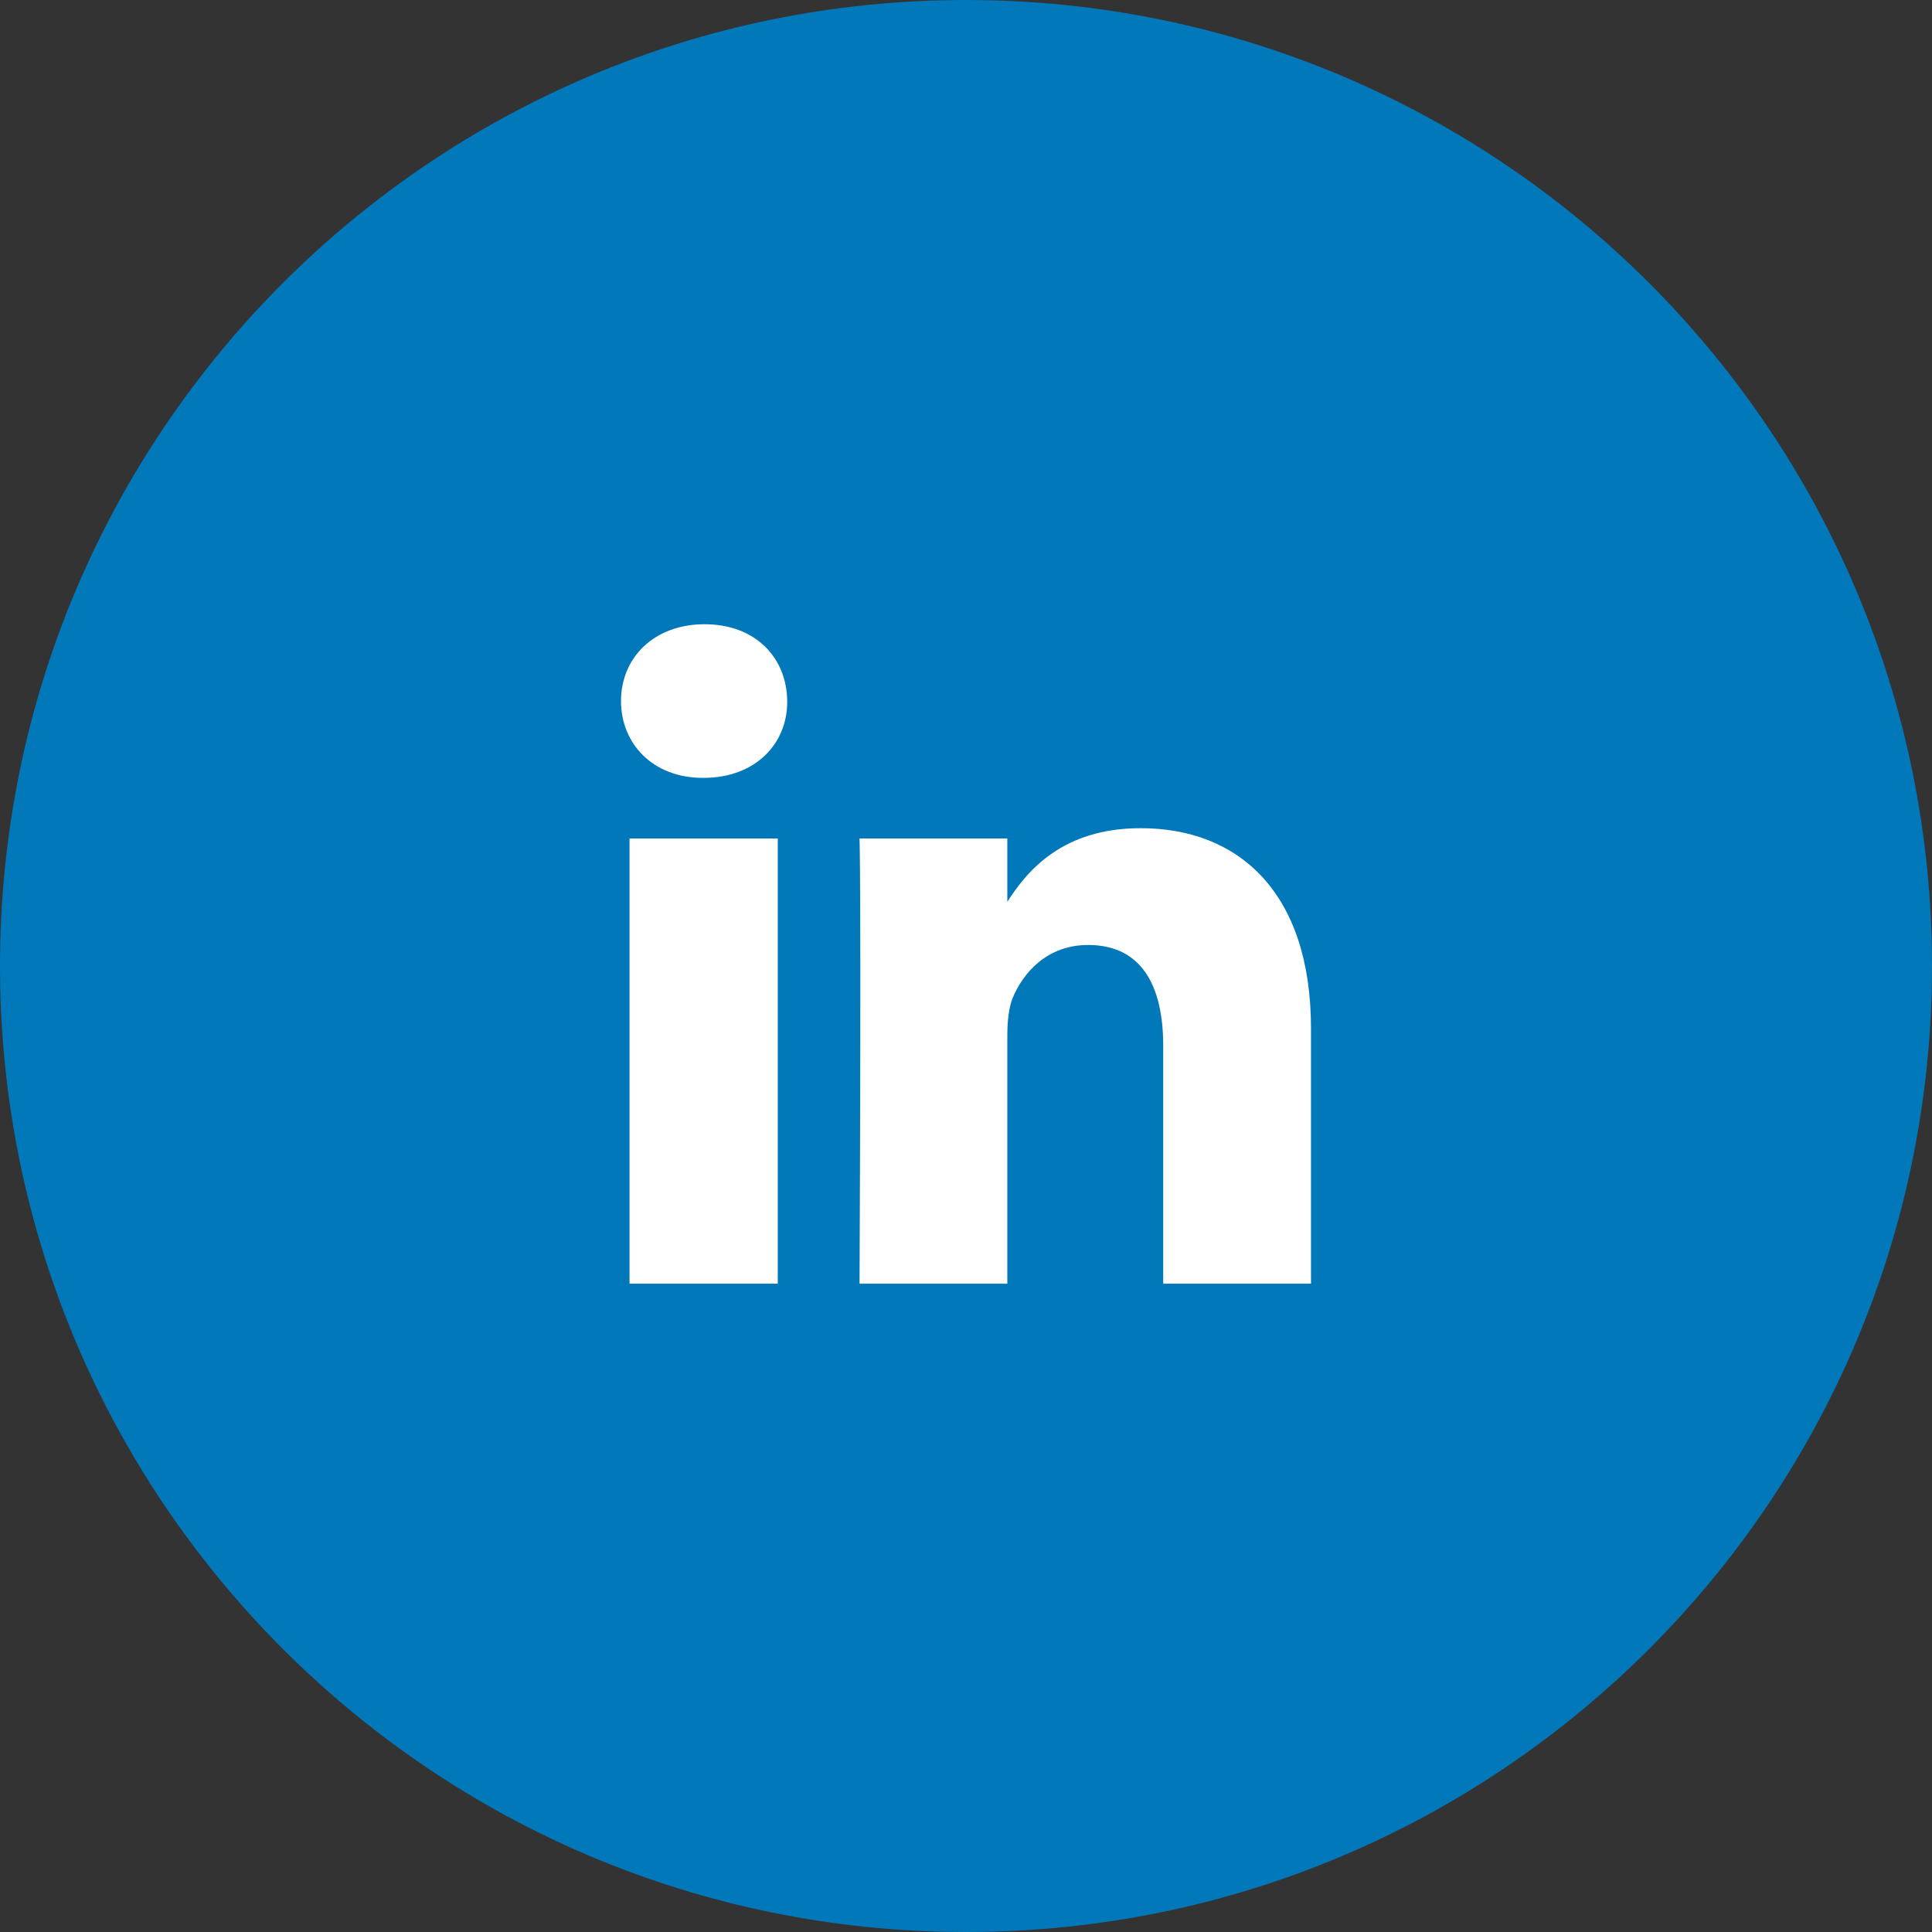
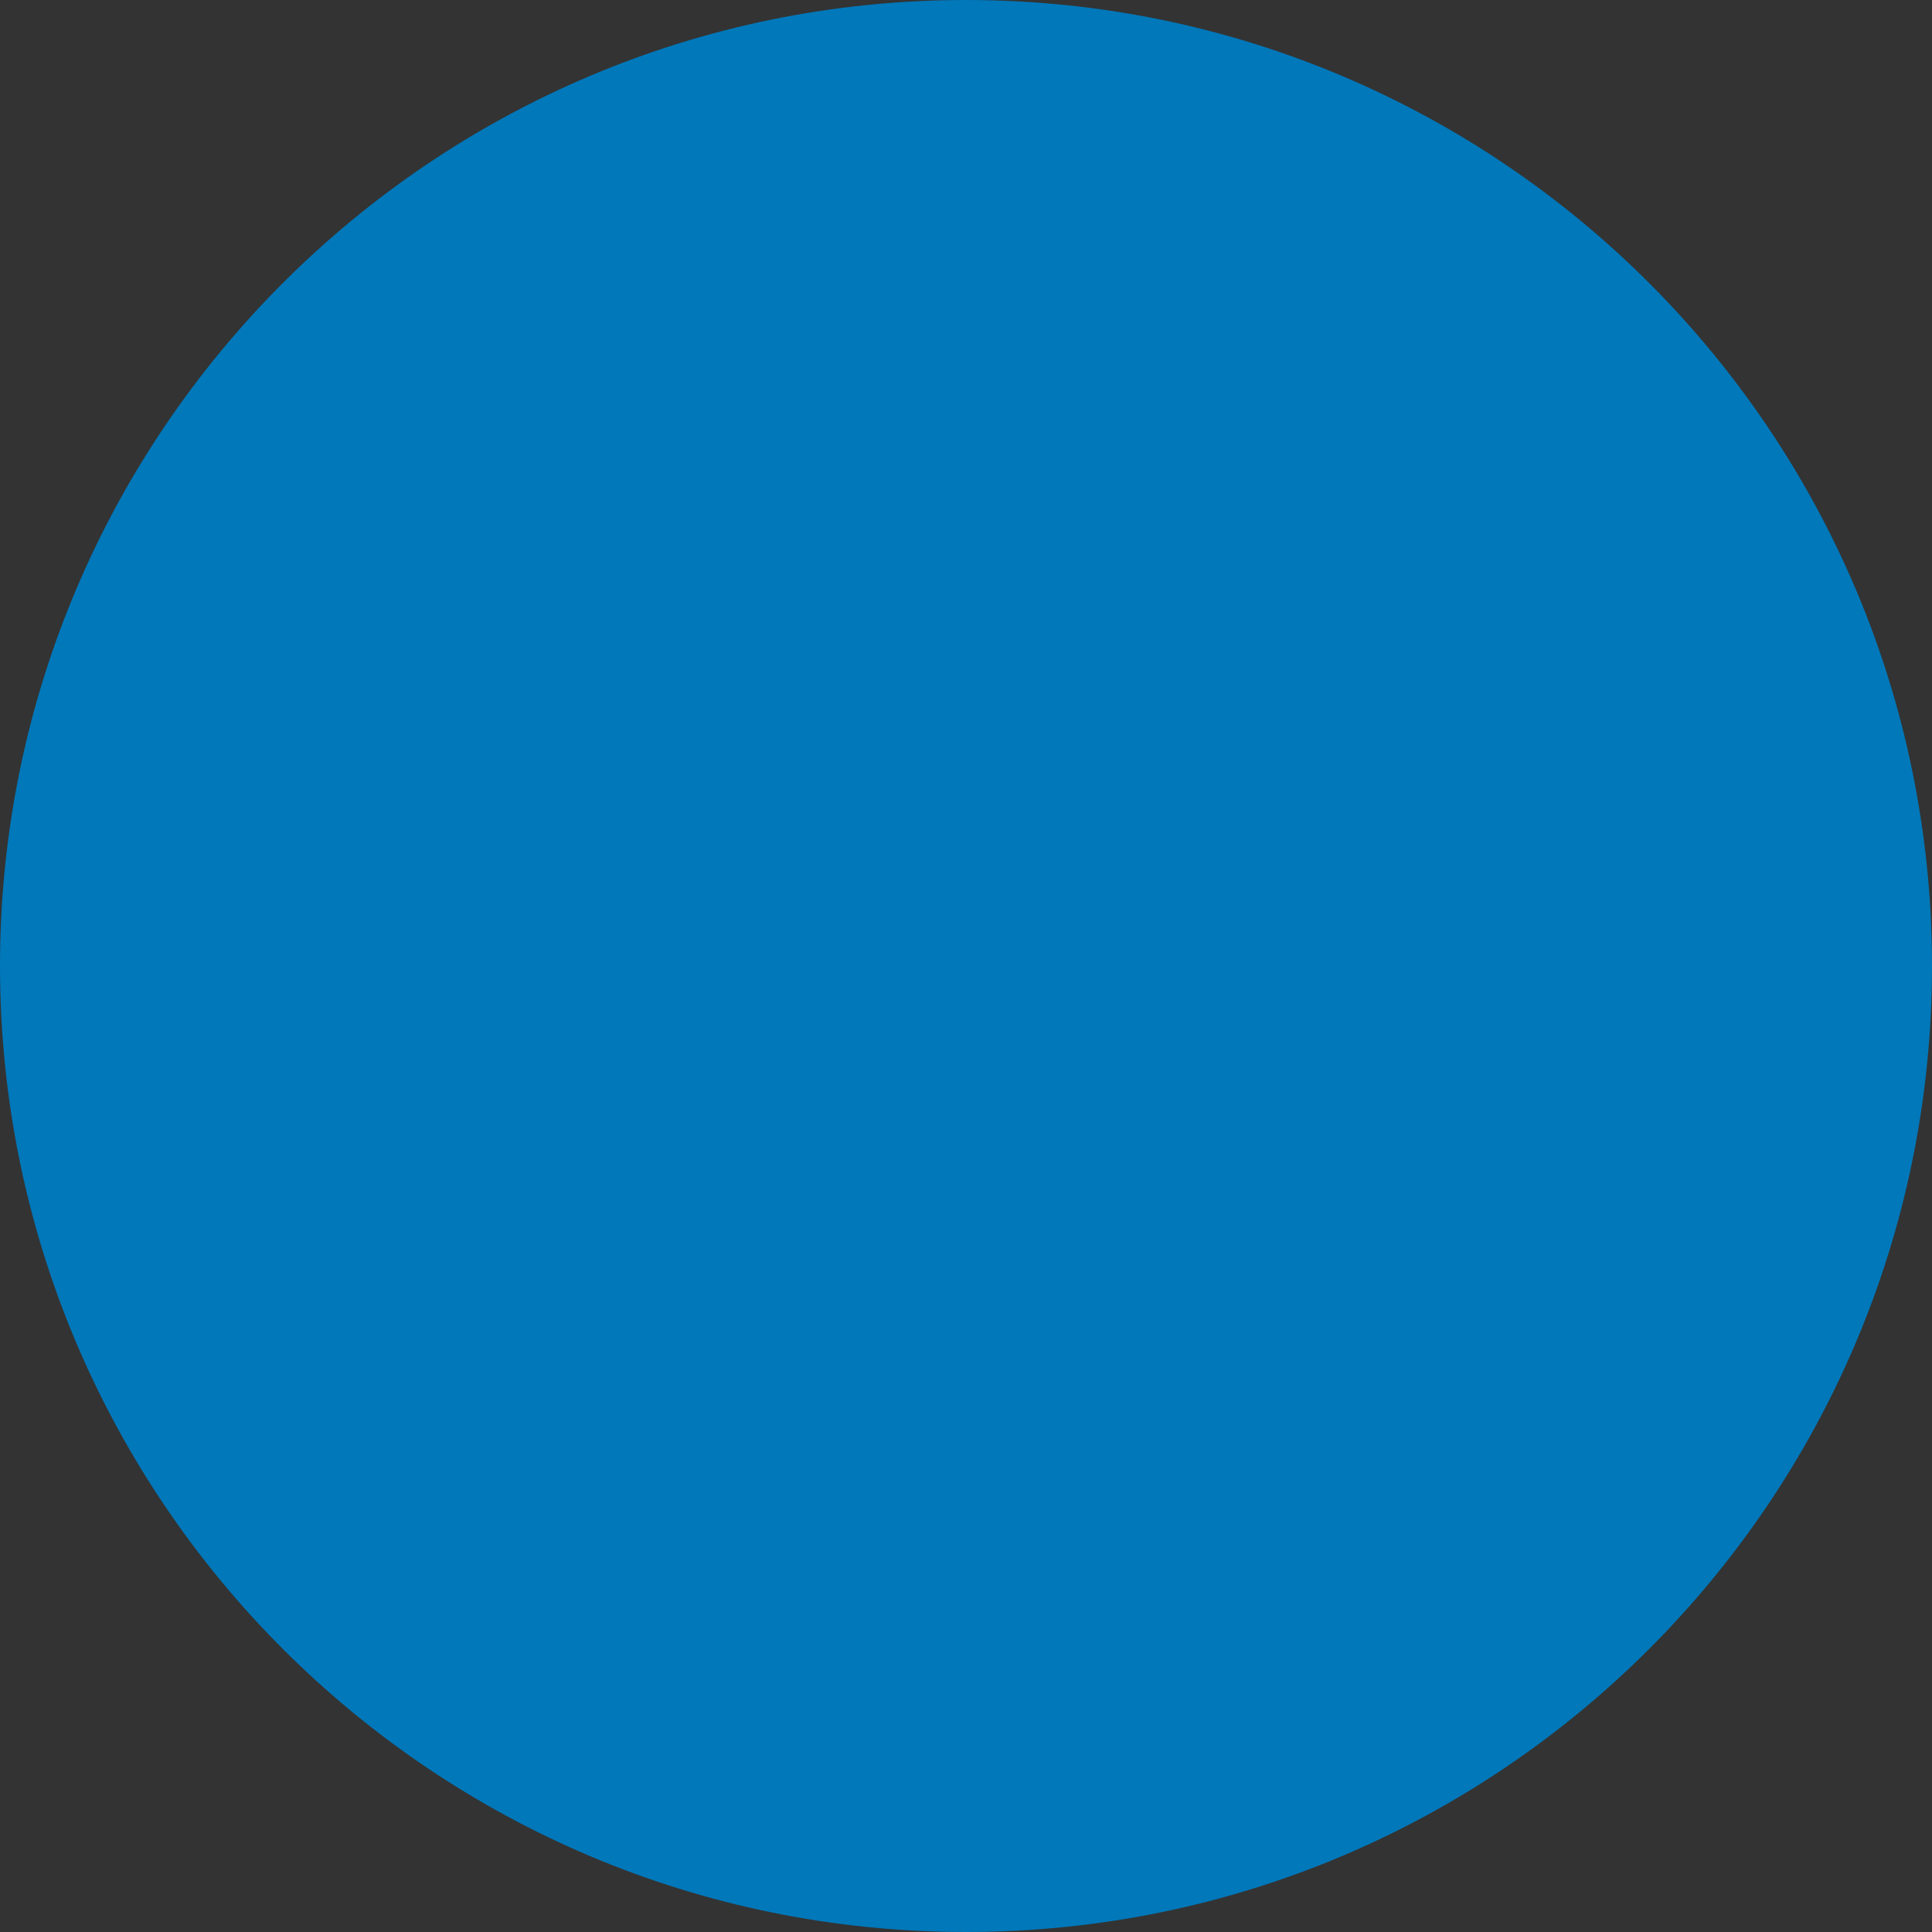
<svg xmlns="http://www.w3.org/2000/svg" width="500px" height="500px" viewBox="0 0 500 500" version="1.1">
  <rect x="0" y="0" width="500" height="500" fill="#333333" stroke="none" />
  <title>4</title>
  <g id="Page-1" stroke="none" stroke-width="1" fill="none" fill-rule="evenodd">
    <g id="Icons/Social-Media/Cicle/Facebook-Colour">
      <path d="M250,0 C388.071,-2.53632657e-14 500,111.929 500,250 C500,388.071 388.071,500 250,500 C111.929,500 1.69088438e-14,388.071 0,250 C-1.69088438e-14,111.929 111.929,2.53632657e-14 250,0 Z" id="RectLogin-0ngle" fill="#0078BA" />
      <g id="Icons/Social-Media/Instagram" transform="translate(125, 125)" fill="#FFFFFF">
-         <path d="M76.288,92.006 L76.288,207.217 L37.923,207.217 L37.923,92.006 L76.288,92.006 Z M78.73,56.431 C78.846,67.476 70.475,76.311 57.106,76.311 L56.873,76.311 C43.969,76.311 35.714,67.476 35.714,56.431 C35.714,45.154 44.317,36.551 57.338,36.551 C70.475,36.551 78.613,45.154 78.73,56.431 Z M135.696,108.381 C140.743,100.492 149.847,89.332 170.224,89.332 C195.452,89.332 214.286,105.841 214.286,141.183 L214.286,207.217 L176.037,207.217 L176.037,145.601 C176.037,130.138 170.457,119.559 156.622,119.559 C146.043,119.559 139.765,126.651 136.975,133.51 C136.045,136.068 135.696,139.439 135.696,142.927 L135.696,207.217 L97.447,207.217 C97.912,102.818 97.447,92.006 97.447,92.006 L135.696,92.006 L135.696,108.381 L135.696,108.381 Z" id="linkedin---FontLogin-0wesome" />
-       </g>
+         </g>
    </g>
  </g>
</svg>